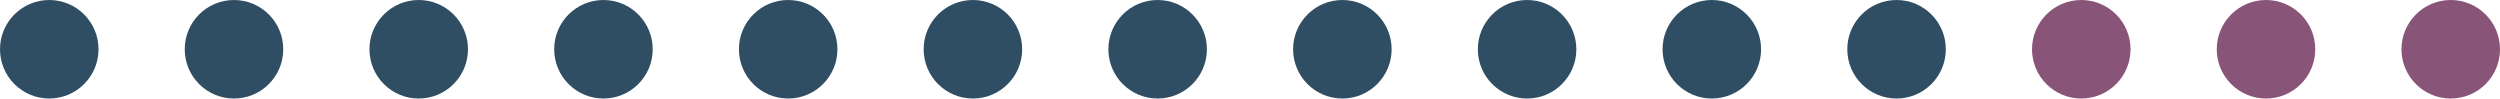
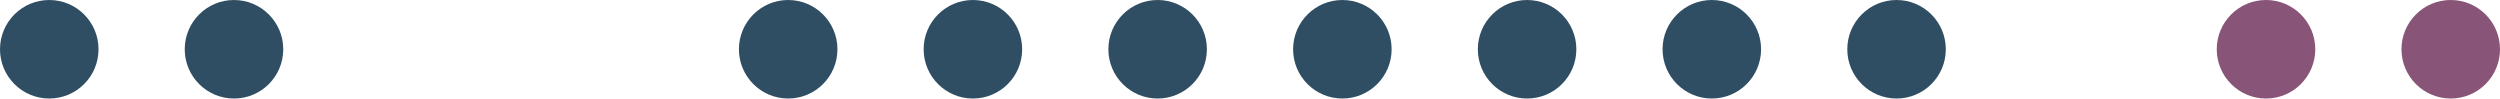
<svg xmlns="http://www.w3.org/2000/svg" width="203" height="8" viewBox="0 0 203 8">
  <g id="Group_120316" data-name="Group 120316" transform="translate(-736 -3840)">
    <circle id="Ellipse_20" data-name="Ellipse 20" cx="4" cy="4" r="4" transform="translate(736 3840)" fill="#304e63" />
    <circle id="Ellipse_28" data-name="Ellipse 28" cx="4" cy="4" r="4" transform="translate(856 3840)" fill="#304e63" />
    <circle id="Ellipse_27" data-name="Ellipse 27" cx="4" cy="4" r="4" transform="translate(796 3840)" fill="#304e63" />
    <circle id="Ellipse_32" data-name="Ellipse 32" cx="4" cy="4" r="4" transform="translate(916 3840)" fill="#885477" />
    <circle id="Ellipse_21" data-name="Ellipse 21" cx="4" cy="4" r="4" transform="translate(751 3840)" fill="#304e63" />
    <circle id="Ellipse_29" data-name="Ellipse 29" cx="4" cy="4" r="4" transform="translate(871 3840)" fill="#304e63" />
    <circle id="Ellipse_26" data-name="Ellipse 26" cx="4" cy="4" r="4" transform="translate(811 3840)" fill="#304e63" />
    <circle id="Ellipse_33" data-name="Ellipse 33" cx="4" cy="4" r="4" transform="translate(931 3840)" fill="#885477" />
-     <circle id="Ellipse_22" data-name="Ellipse 22" cx="4" cy="4" r="4" transform="translate(766 3840)" fill="#304e63" />
    <circle id="Ellipse_30" data-name="Ellipse 30" cx="4" cy="4" r="4" transform="translate(886 3840)" fill="#304e63" />
    <circle id="Ellipse_25" data-name="Ellipse 25" cx="4" cy="4" r="4" transform="translate(826 3840)" fill="#304e63" />
-     <circle id="Ellipse_23" data-name="Ellipse 23" cx="4" cy="4" r="4" transform="translate(781 3840)" fill="#304e63" />
-     <circle id="Ellipse_31" data-name="Ellipse 31" cx="4" cy="4" r="4" transform="translate(901 3840)" fill="#885477" />
    <circle id="Ellipse_24" data-name="Ellipse 24" cx="4" cy="4" r="4" transform="translate(841 3840)" fill="#304e63" />
  </g>
</svg>